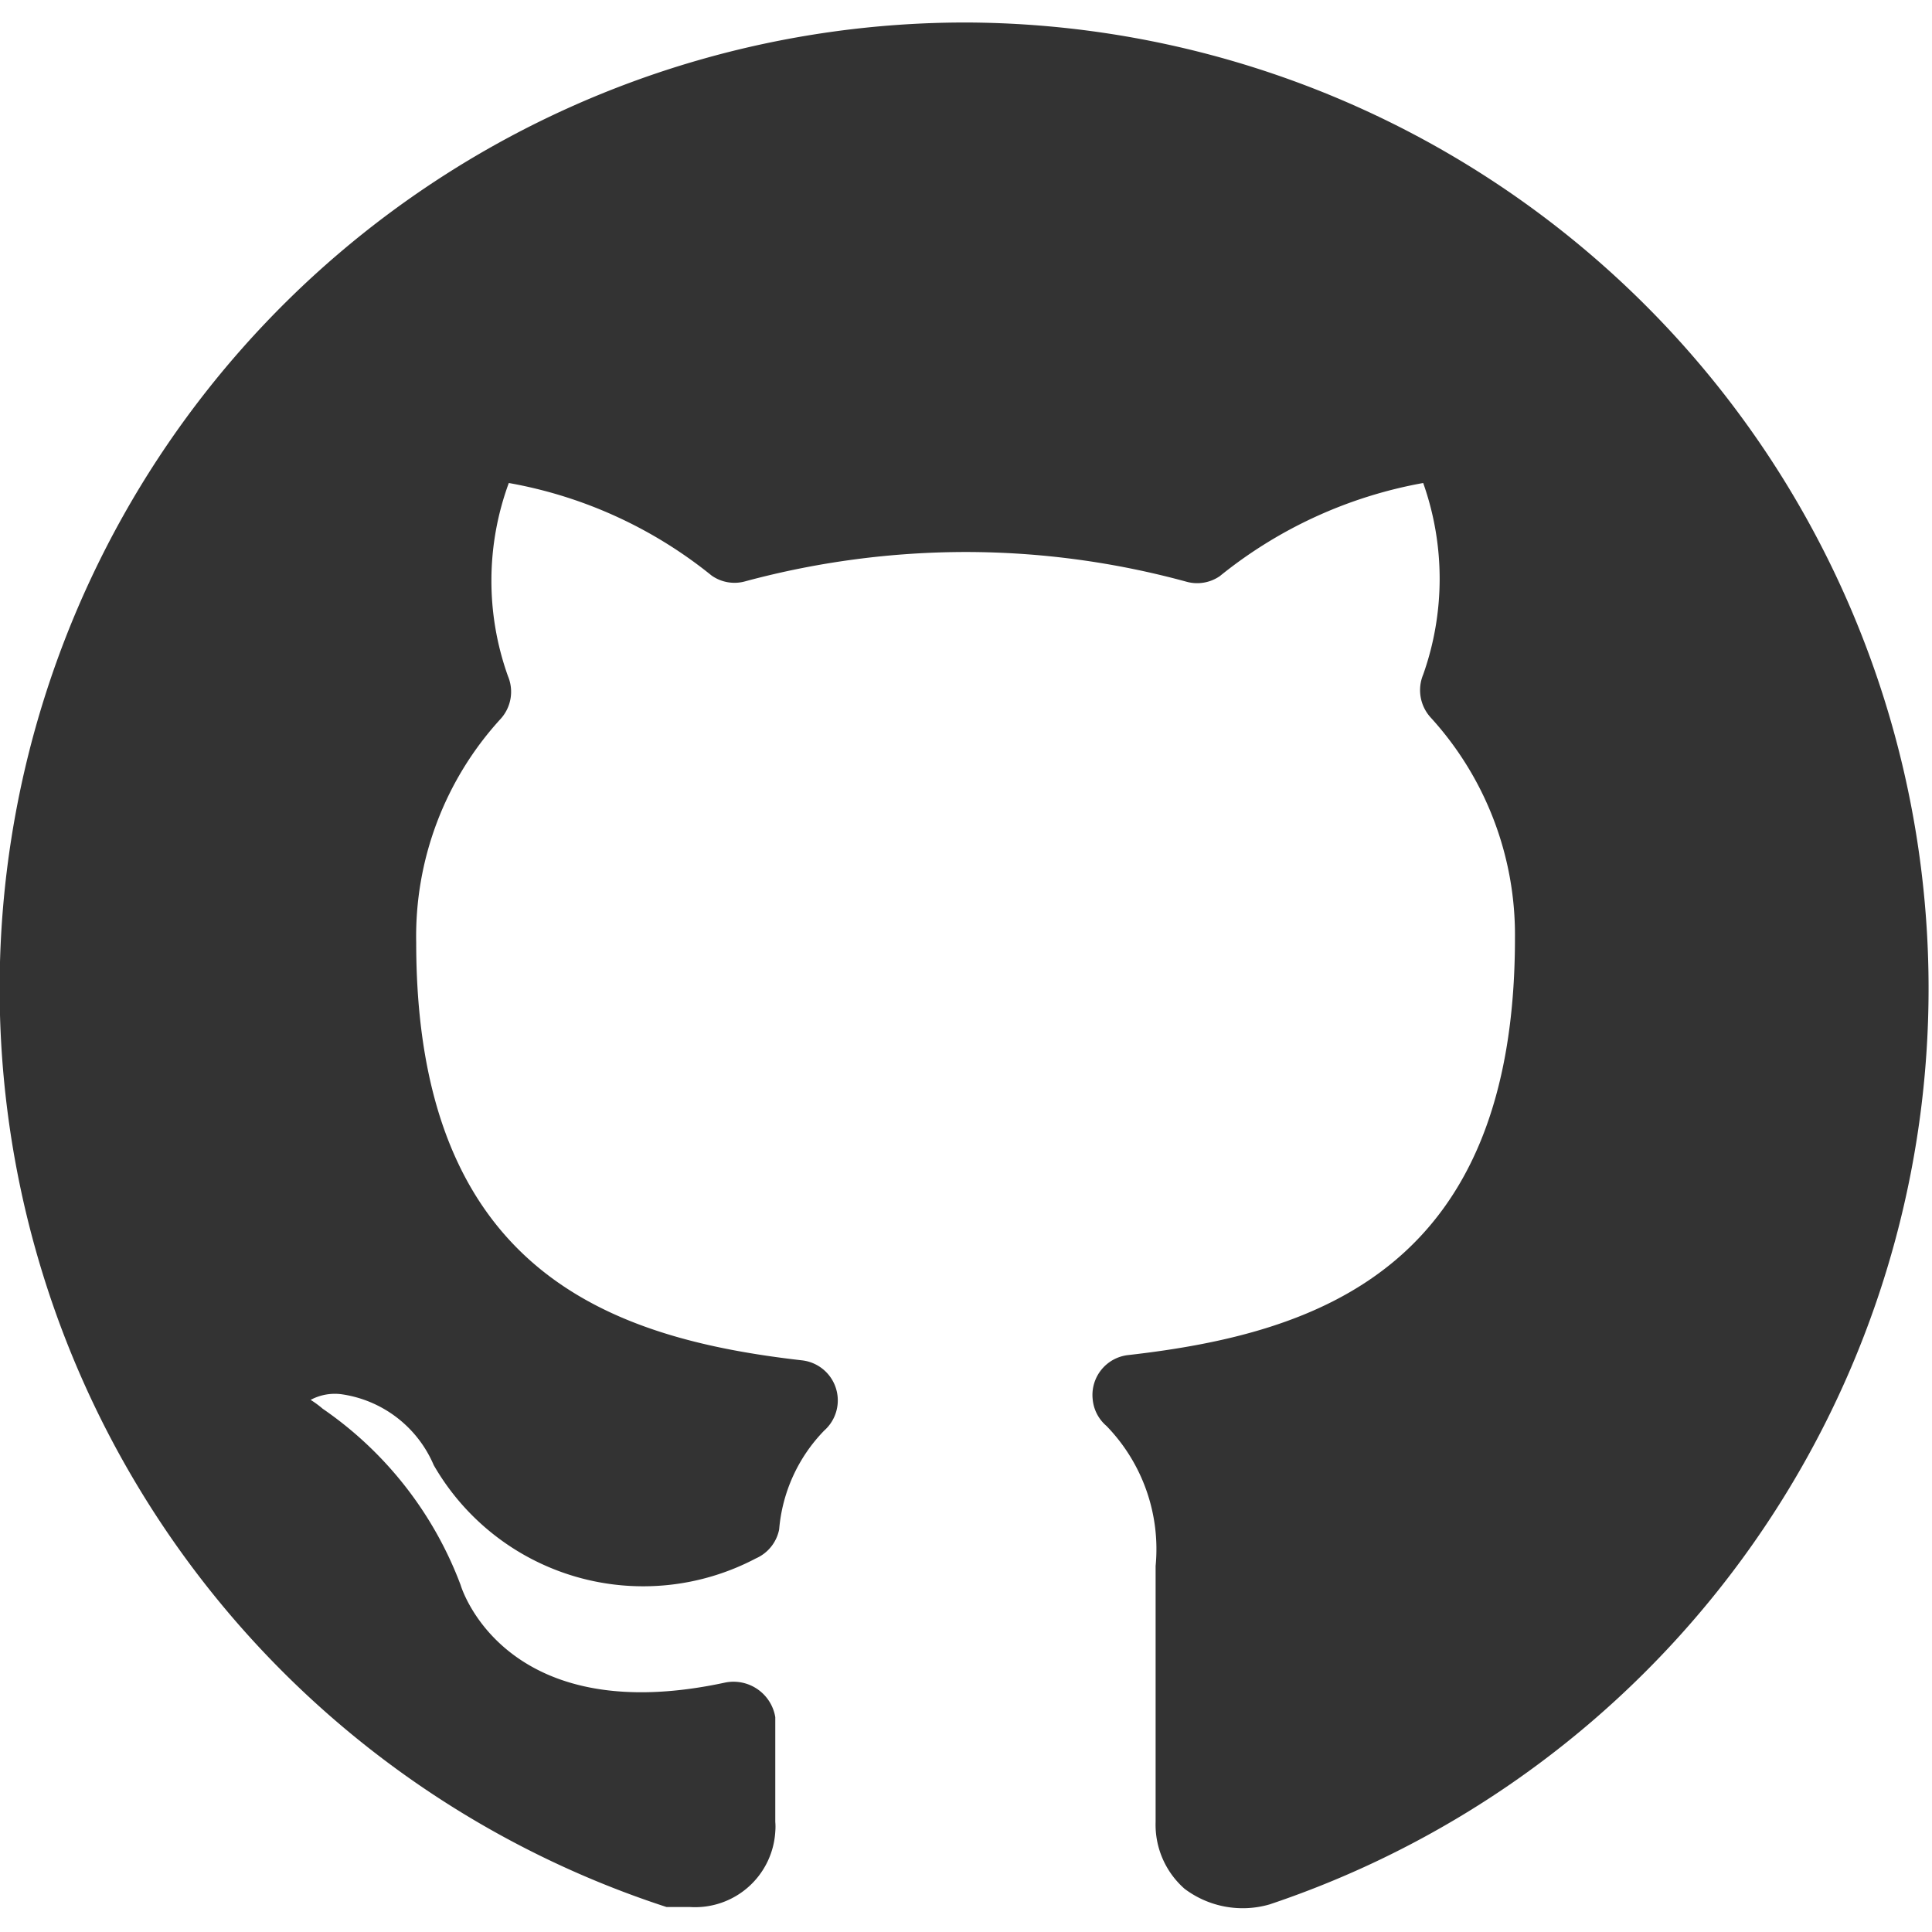
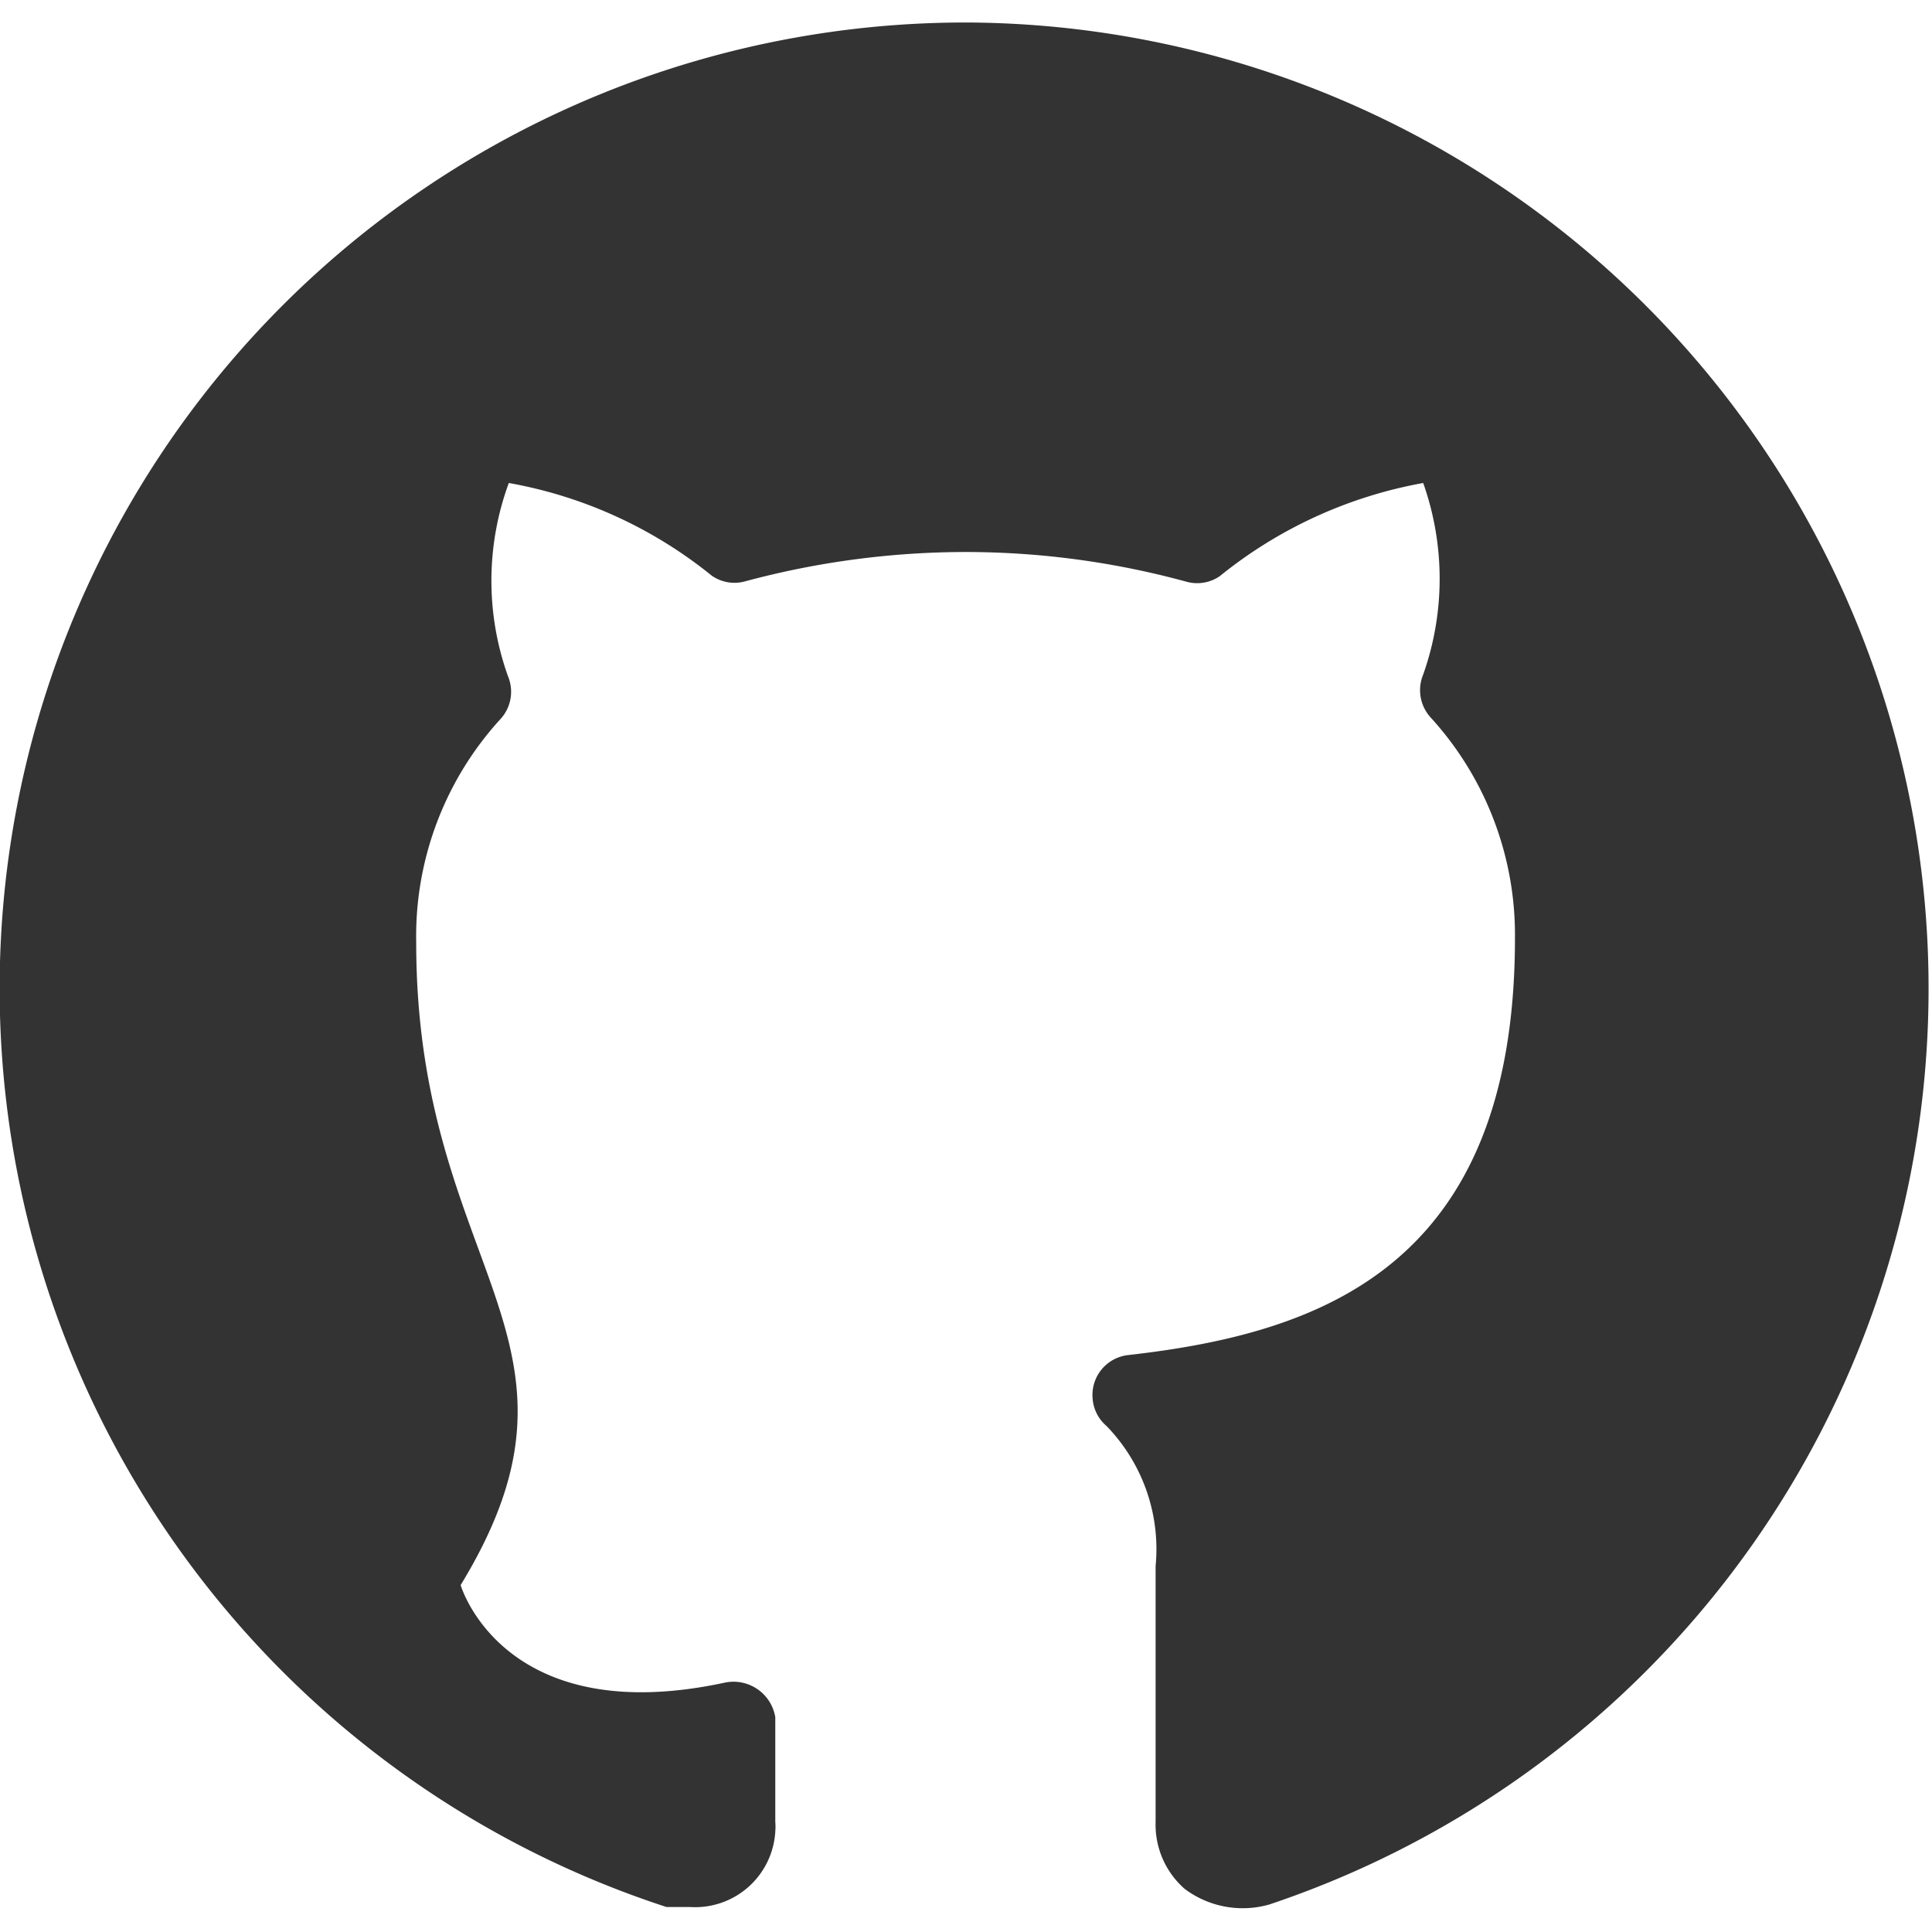
<svg xmlns="http://www.w3.org/2000/svg" viewBox="0 0 140 140">
  <defs>
    <style>.cls-1{fill:#333;}</style>
  </defs>
-   <path class="cls-1" d="M70,1.63A70,70,0,0,0,48.3,138.19H50a5.82,5.82,0,0,0,6.18-5.46,4.33,4.33,0,0,0,0-.72v-7.58a3.07,3.07,0,0,0-3.61-2.51c-15.63,3.38-19-6.42-19.19-7.06a27,27,0,0,0-10-12.78,7,7,0,0,0-.87-.64,3.71,3.71,0,0,1,2.22-.41,8.58,8.58,0,0,1,6.7,5.14,17.51,17.51,0,0,0,23.34,6.76,2.91,2.91,0,0,0,1.69-2.1,11.65,11.65,0,0,1,3.27-7.17,2.92,2.92,0,0,0-1.58-5.08C44.28,97,30.16,92.17,30.16,68.31a23.32,23.32,0,0,1,6.12-16.22A2.92,2.92,0,0,0,36.81,49a20.53,20.53,0,0,1,.06-14,32.34,32.34,0,0,1,14.7,6.71,2.88,2.88,0,0,0,2.45.41A61.61,61.61,0,0,1,70,40a60.8,60.8,0,0,1,16,2.16,2.89,2.89,0,0,0,2.39-.41A32.6,32.6,0,0,1,103.13,35a20.79,20.79,0,0,1,0,13.88,2.94,2.94,0,0,0,.53,3.1,23.36,23.36,0,0,1,6.12,16c0,23.86-14.17,28.64-28,30.21a2.91,2.91,0,0,0-2.6,3.21,2.88,2.88,0,0,0,1,1.93,12.81,12.81,0,0,1,3.56,10.15v18.55a6.18,6.18,0,0,0,2.1,4.84A7,7,0,0,0,92,138,70,70,0,0,0,70,1.63Z" />
+   <path class="cls-1" d="M70,1.63A70,70,0,0,0,48.3,138.19H50a5.82,5.82,0,0,0,6.18-5.46,4.33,4.33,0,0,0,0-.72v-7.58a3.07,3.07,0,0,0-3.61-2.51c-15.63,3.38-19-6.42-19.19-7.06C44.28,97,30.16,92.17,30.16,68.31a23.32,23.32,0,0,1,6.12-16.22A2.92,2.92,0,0,0,36.81,49a20.53,20.53,0,0,1,.06-14,32.34,32.34,0,0,1,14.7,6.71,2.88,2.88,0,0,0,2.45.41A61.61,61.61,0,0,1,70,40a60.8,60.8,0,0,1,16,2.16,2.89,2.89,0,0,0,2.39-.41A32.6,32.6,0,0,1,103.13,35a20.79,20.79,0,0,1,0,13.88,2.94,2.94,0,0,0,.53,3.1,23.36,23.36,0,0,1,6.12,16c0,23.86-14.17,28.64-28,30.21a2.91,2.91,0,0,0-2.6,3.21,2.88,2.88,0,0,0,1,1.93,12.81,12.81,0,0,1,3.56,10.15v18.55a6.18,6.18,0,0,0,2.1,4.84A7,7,0,0,0,92,138,70,70,0,0,0,70,1.63Z" />
</svg>